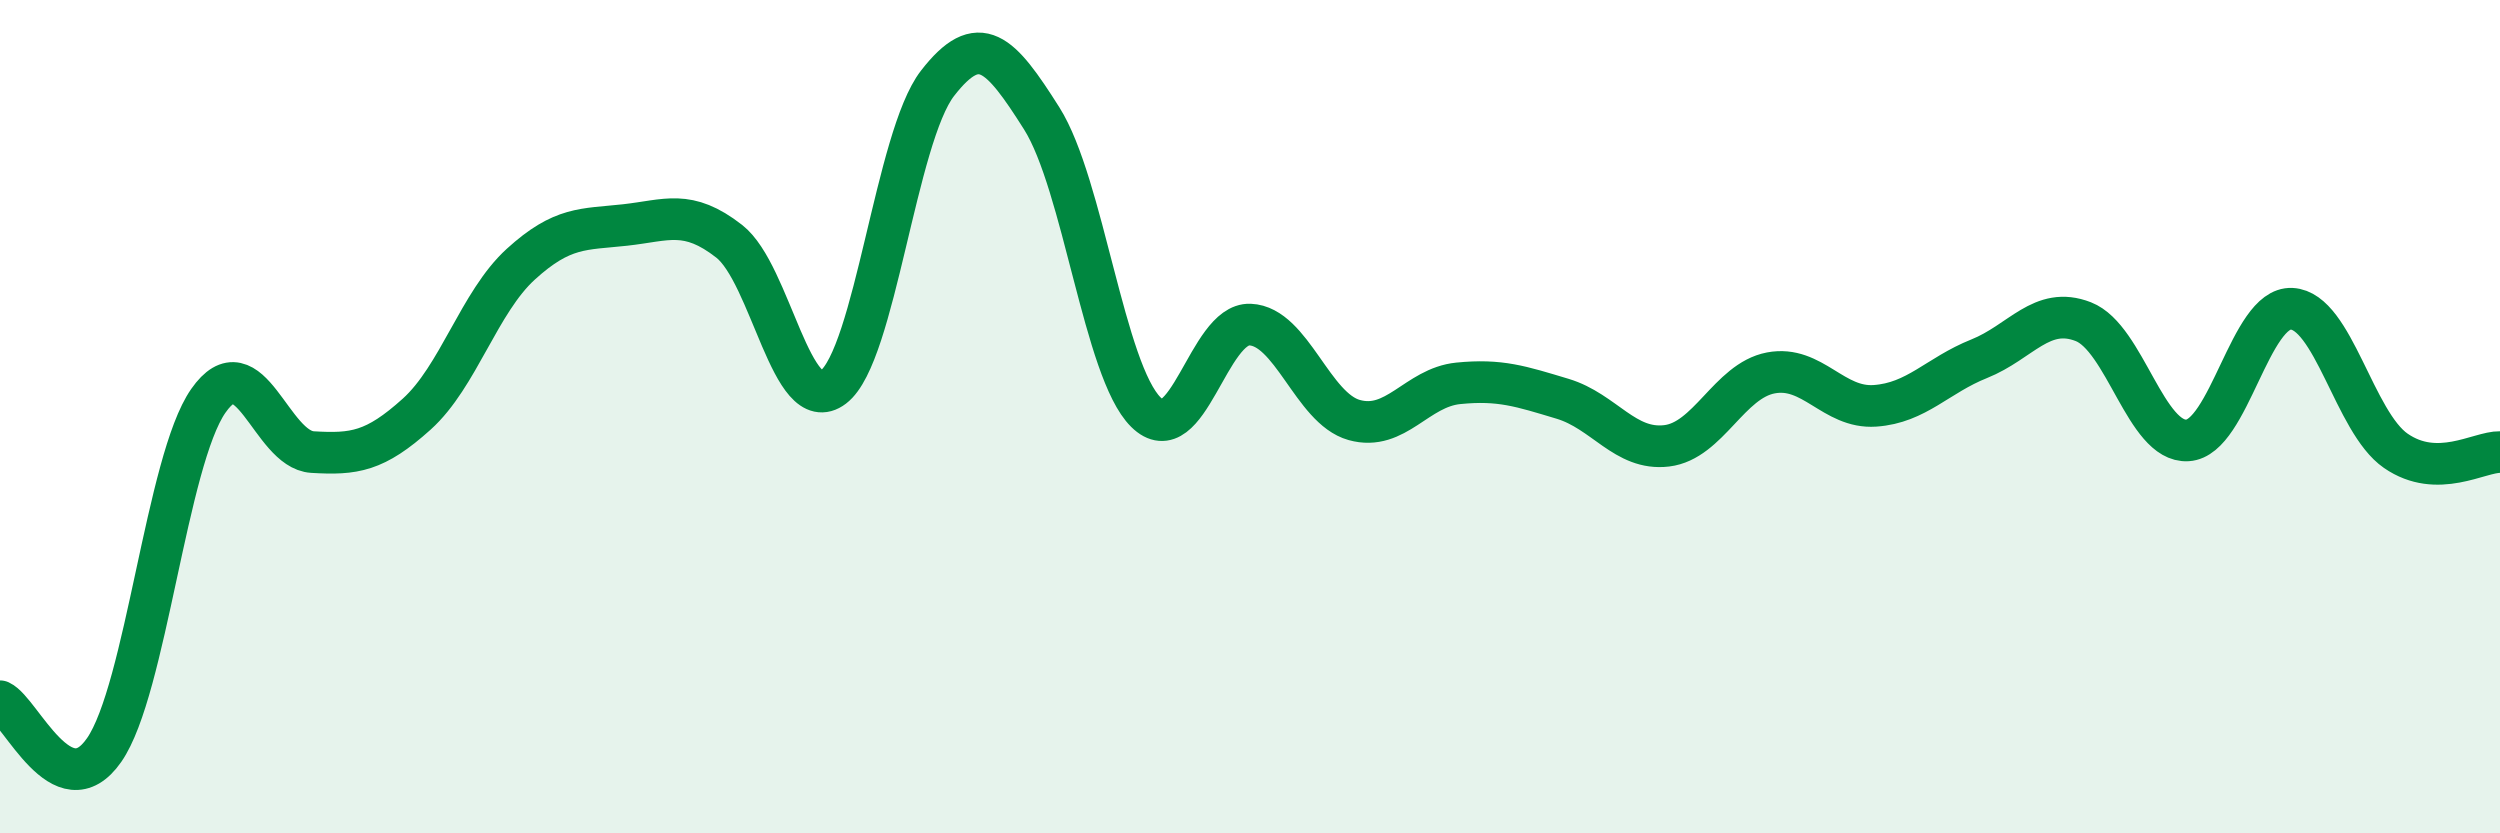
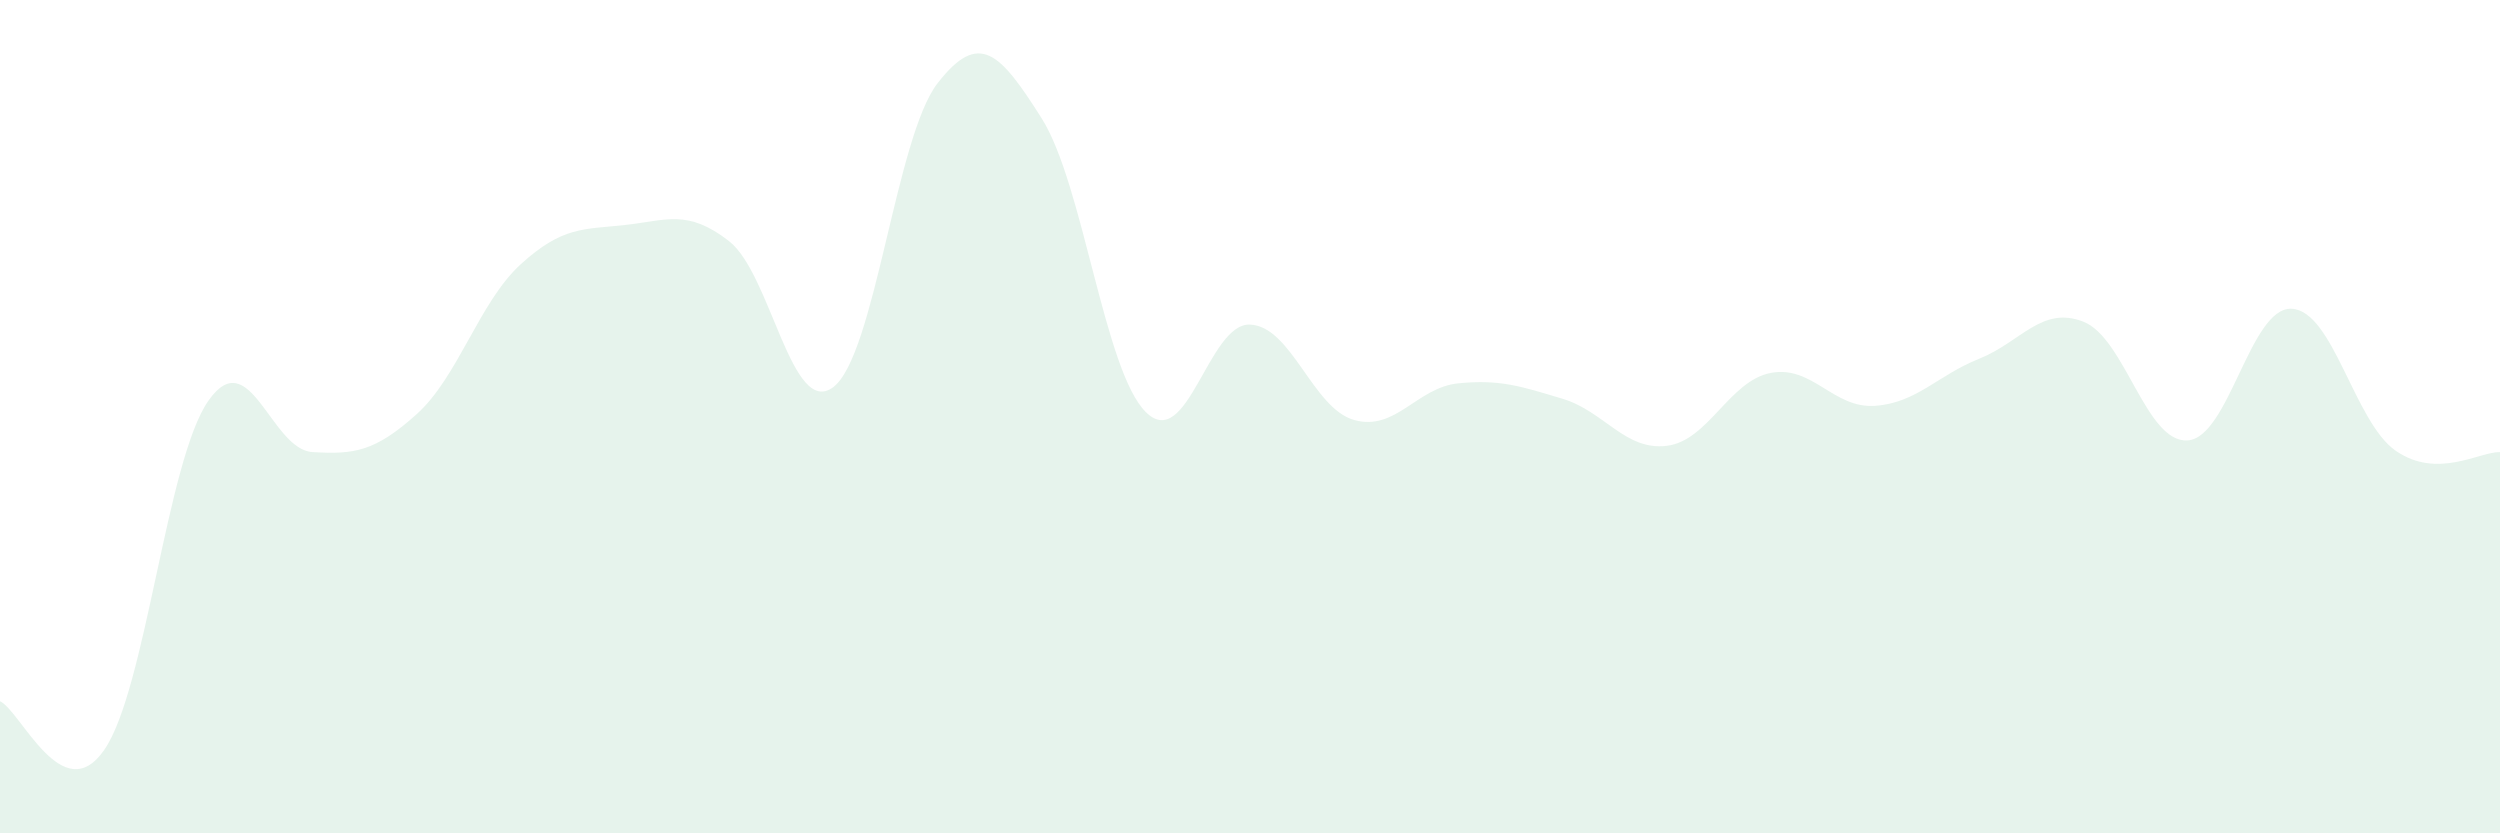
<svg xmlns="http://www.w3.org/2000/svg" width="60" height="20" viewBox="0 0 60 20">
  <path d="M 0,16.83 C 0.5,17.06 1.5,19.44 2.5,18 C 3.5,16.56 4,11.05 5,9.62 C 6,8.19 6.5,10.79 7.5,10.85 C 8.5,10.91 9,10.84 10,9.94 C 11,9.04 11.5,7.25 12.5,6.34 C 13.5,5.43 14,5.51 15,5.4 C 16,5.29 16.5,5.01 17.5,5.79 C 18.5,6.57 19,10.05 20,9.29 C 21,8.53 21.5,3.29 22.5,2 C 23.5,0.71 24,1.26 25,2.84 C 26,4.42 26.5,8.9 27.5,9.89 C 28.5,10.88 29,7.75 30,7.79 C 31,7.83 31.5,9.8 32.5,10.08 C 33.5,10.36 34,9.3 35,9.2 C 36,9.1 36.5,9.27 37.5,9.57 C 38.5,9.87 39,10.82 40,10.7 C 41,10.58 41.5,9.14 42.5,8.95 C 43.5,8.76 44,9.81 45,9.74 C 46,9.67 46.5,9.01 47.5,8.61 C 48.5,8.21 49,7.33 50,7.72 C 51,8.11 51.5,10.63 52.5,10.57 C 53.5,10.51 54,7.36 55,7.41 C 56,7.46 56.5,10.13 57.5,10.82 C 58.5,11.51 59.5,10.84 60,10.85L60 20L0 20Z" fill="#008740" opacity="0.1" stroke-linecap="round" stroke-linejoin="round" />
-   <path d="M 0,16.83 C 0.5,17.06 1.5,19.44 2.5,18 C 3.5,16.56 4,11.05 5,9.62 C 6,8.19 6.5,10.79 7.5,10.85 C 8.5,10.91 9,10.84 10,9.94 C 11,9.04 11.5,7.25 12.5,6.34 C 13.5,5.43 14,5.51 15,5.4 C 16,5.29 16.5,5.01 17.5,5.79 C 18.5,6.57 19,10.05 20,9.29 C 21,8.53 21.5,3.29 22.5,2 C 23.5,0.71 24,1.26 25,2.84 C 26,4.42 26.5,8.9 27.5,9.89 C 28.5,10.88 29,7.75 30,7.79 C 31,7.83 31.5,9.8 32.5,10.08 C 33.5,10.36 34,9.3 35,9.2 C 36,9.1 36.5,9.27 37.5,9.57 C 38.5,9.87 39,10.82 40,10.7 C 41,10.58 41.5,9.14 42.5,8.95 C 43.5,8.76 44,9.81 45,9.74 C 46,9.67 46.5,9.01 47.5,8.61 C 48.5,8.21 49,7.33 50,7.72 C 51,8.11 51.5,10.63 52.5,10.57 C 53.5,10.51 54,7.36 55,7.41 C 56,7.46 56.5,10.13 57.5,10.82 C 58.5,11.51 59.5,10.84 60,10.85" stroke="#008740" stroke-width="1" fill="none" stroke-linecap="round" stroke-linejoin="round" />
</svg>